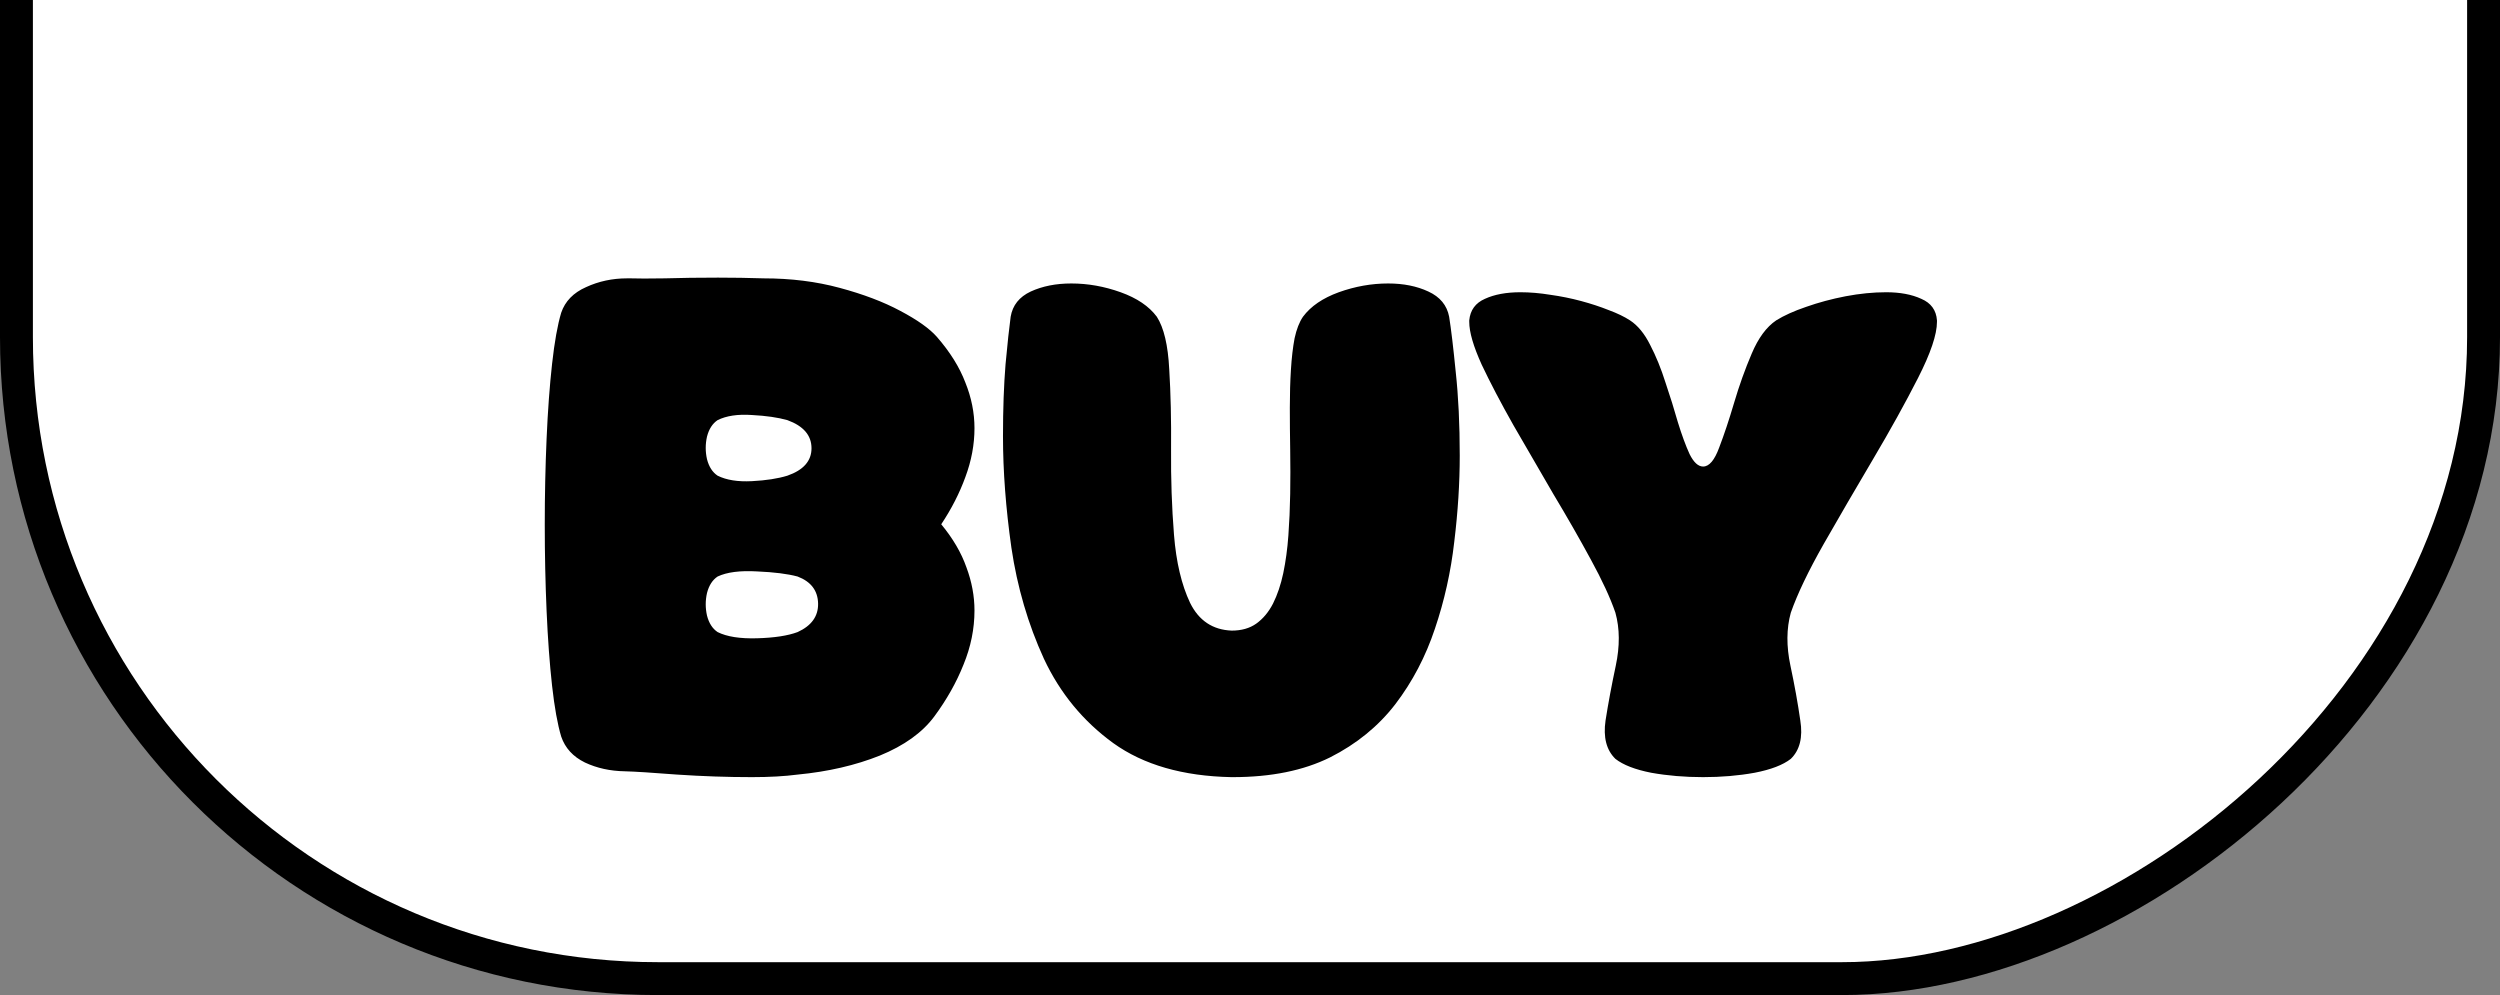
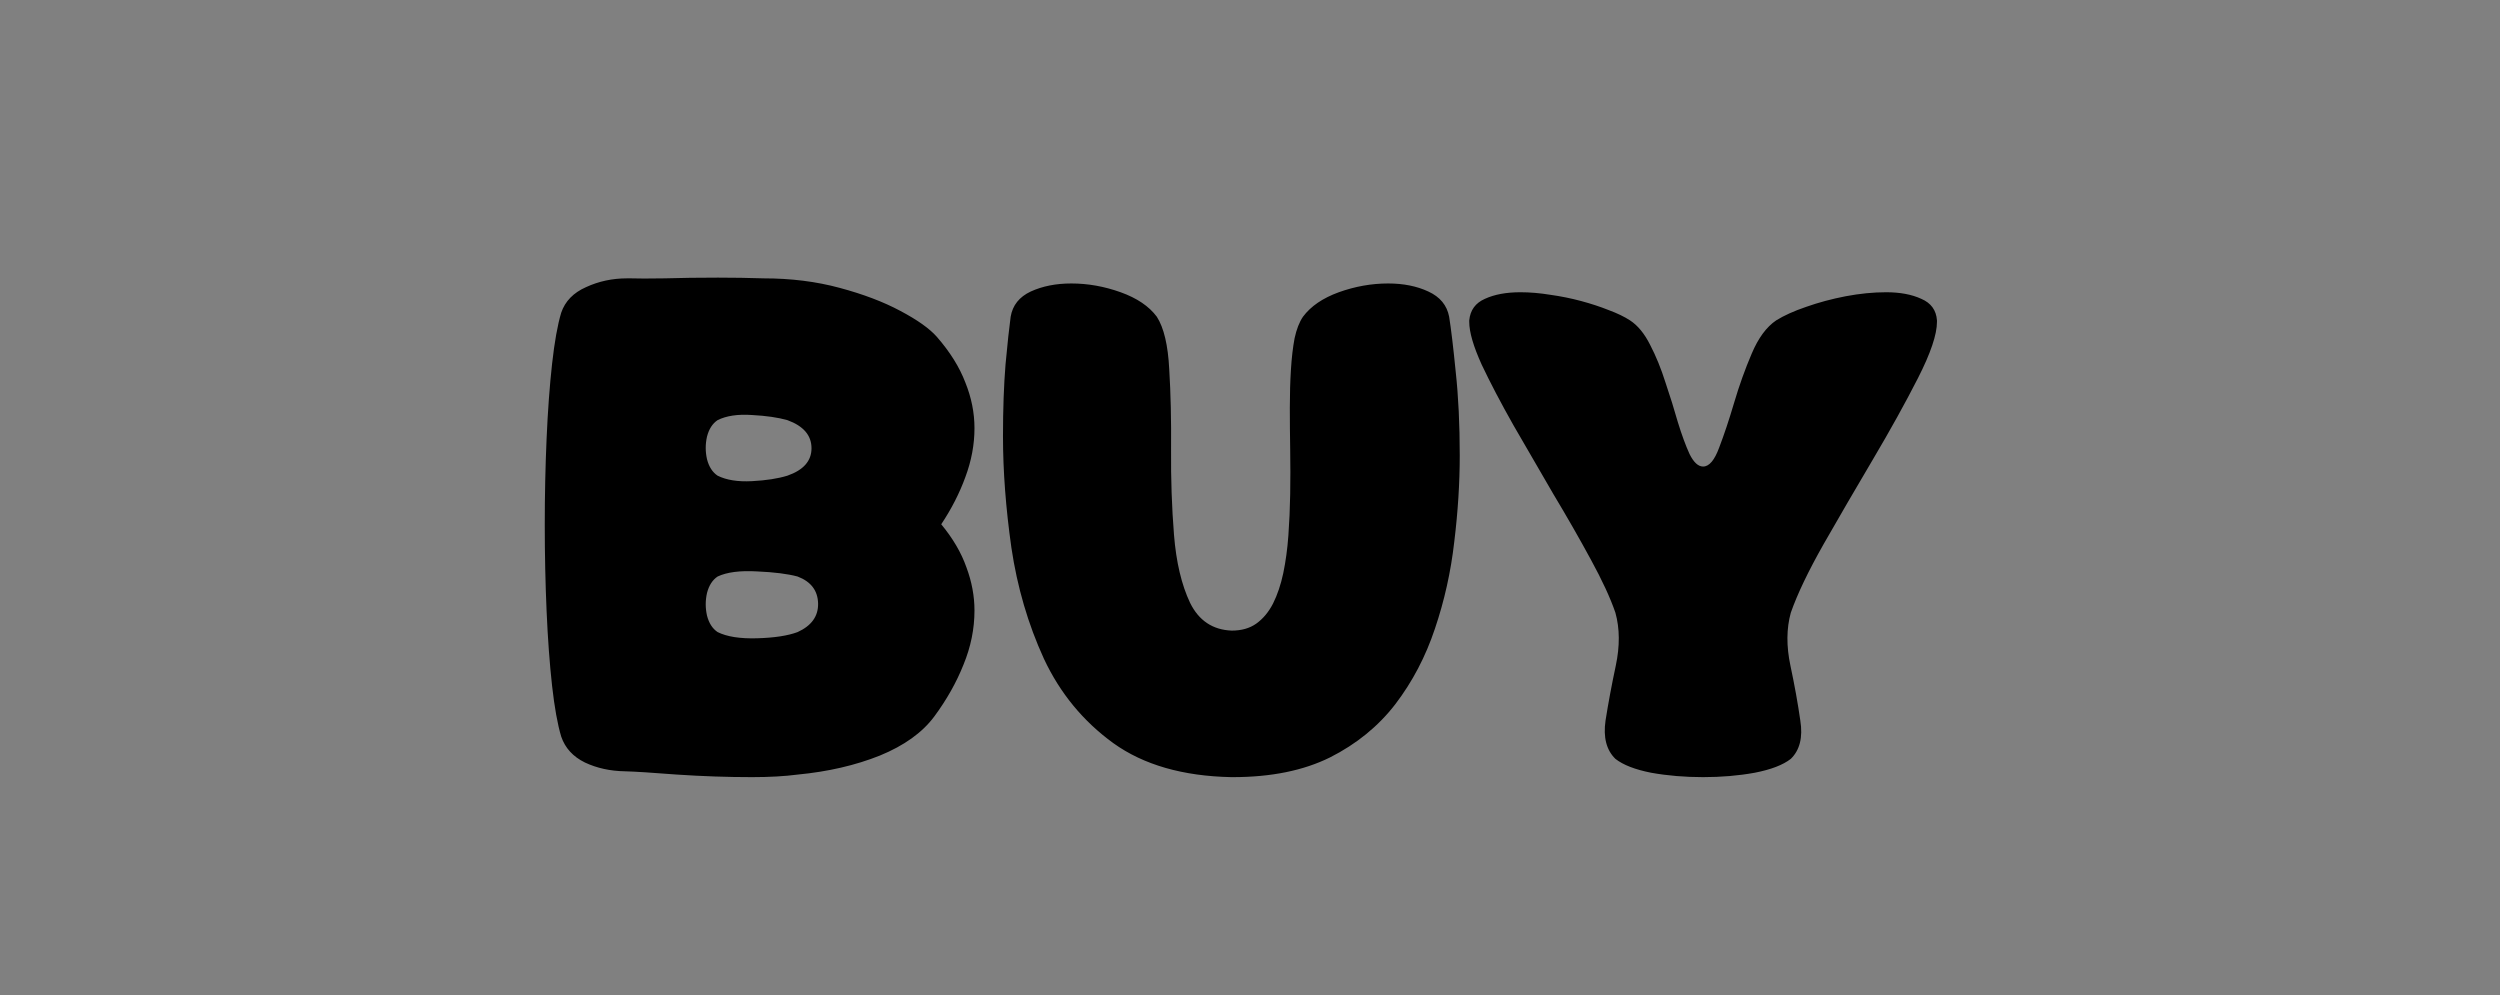
<svg xmlns="http://www.w3.org/2000/svg" width="304" height="121" viewBox="0 0 304 121" fill="none">
  <rect x="0" y="0" width="304" height="121" fill="#808080" stroke="none" />
-   <rect x="2" y="119" width="238" height="300" rx="78" transform="rotate(-90 2 119)" fill="white" stroke="black" stroke-width="4" />
  <path d="M96.991 94.189C95.421 94.396 93.57 94.5 91.437 94.5C88.445 94.5 85.409 94.396 82.328 94.189C79.277 93.952 77.159 93.819 75.974 93.789C74.197 93.759 72.582 93.404 71.131 92.723C69.679 92.012 68.717 90.96 68.243 89.568C67.798 88.087 67.428 86.028 67.132 83.392C66.836 80.726 66.613 77.689 66.465 74.283C66.317 70.876 66.243 67.381 66.243 63.796C66.243 60.242 66.317 56.761 66.465 53.355C66.613 49.948 66.836 46.912 67.132 44.246C67.428 41.58 67.798 39.506 68.243 38.025C68.717 36.633 69.724 35.596 71.264 34.915C72.805 34.204 74.463 33.848 76.241 33.848H76.73C77.5 33.878 78.862 33.878 80.817 33.848C82.802 33.789 84.965 33.759 87.305 33.759C89.171 33.759 91.022 33.789 92.859 33.848C96.177 33.848 99.257 34.233 102.101 35.003C104.974 35.774 107.433 36.707 109.477 37.803C111.551 38.899 113.032 39.95 113.92 40.958C115.52 42.794 116.675 44.645 117.386 46.512C118.127 48.348 118.497 50.2 118.497 52.066C118.497 54.051 118.127 56.035 117.386 58.02C116.675 59.975 115.698 61.886 114.454 63.752C115.875 65.47 116.897 67.218 117.52 68.995C118.171 70.743 118.497 72.491 118.497 74.238C118.497 76.46 118.053 78.652 117.164 80.814C116.305 82.977 115.12 85.08 113.609 87.124C112.158 89.079 109.951 90.664 106.989 91.878C104.027 93.063 100.694 93.834 96.991 94.189ZM96.991 76.86C98.68 76.09 99.509 74.934 99.48 73.394C99.45 71.824 98.62 70.728 96.991 70.106C95.777 69.78 94.133 69.573 92.059 69.484C89.986 69.365 88.386 69.573 87.26 70.106C86.638 70.521 86.209 71.187 85.972 72.106C85.764 73.024 85.764 73.942 85.972 74.86C86.209 75.779 86.638 76.445 87.26 76.86C88.386 77.423 89.986 77.674 92.059 77.615C94.162 77.556 95.806 77.304 96.991 76.86ZM95.747 57.842C97.702 57.161 98.68 56.05 98.68 54.51C98.68 52.94 97.702 51.799 95.747 51.088C94.592 50.763 93.155 50.555 91.437 50.466C89.719 50.348 88.327 50.555 87.26 51.088C86.638 51.503 86.209 52.17 85.972 53.088C85.764 54.006 85.764 54.925 85.972 55.843C86.209 56.761 86.638 57.428 87.26 57.842C88.327 58.376 89.719 58.598 91.437 58.509C93.155 58.42 94.592 58.198 95.747 57.842ZM149.778 76.682C150.963 76.682 151.956 76.401 152.755 75.838C153.585 75.245 154.266 74.431 154.799 73.394C155.333 72.328 155.747 71.098 156.043 69.706C156.34 68.284 156.547 66.759 156.666 65.129C156.784 63.5 156.858 61.812 156.888 60.064C156.917 58.287 156.917 56.509 156.888 54.732C156.858 52.955 156.843 51.236 156.843 49.578C156.843 47.919 156.888 46.378 156.977 44.956C157.065 43.505 157.214 42.231 157.421 41.135C157.658 40.039 157.999 39.165 158.443 38.514C159.391 37.24 160.842 36.248 162.797 35.537C164.782 34.826 166.782 34.47 168.796 34.47C170.662 34.47 172.291 34.796 173.684 35.448C175.105 36.099 175.95 37.121 176.216 38.514C176.453 39.995 176.72 42.231 177.016 45.223C177.342 48.215 177.505 51.607 177.505 55.398C177.505 58.746 177.283 62.241 176.838 65.885C176.424 69.528 175.639 73.053 174.483 76.46C173.358 79.837 171.758 82.888 169.685 85.613C167.611 88.309 164.96 90.471 161.731 92.101C158.502 93.7 154.562 94.5 149.912 94.5H149.734C143.839 94.382 139.055 93.004 135.382 90.368C131.709 87.702 128.895 84.28 126.939 80.103C125.014 75.897 123.696 71.394 122.985 66.596C122.304 61.797 121.963 57.279 121.963 53.044C121.963 49.755 122.067 46.838 122.274 44.29C122.511 41.742 122.718 39.817 122.896 38.514C123.133 37.121 123.948 36.099 125.34 35.448C126.762 34.796 128.406 34.47 130.272 34.47C132.286 34.47 134.286 34.826 136.271 35.537C138.255 36.248 139.722 37.24 140.669 38.514C141.528 39.847 142.032 41.98 142.18 44.912C142.358 47.815 142.432 51.059 142.402 54.643C142.373 58.227 142.491 61.693 142.758 65.04C143.024 68.358 143.676 71.113 144.713 73.305C145.779 75.468 147.468 76.593 149.778 76.682ZM217.762 74.505C217.229 76.43 217.214 78.578 217.717 80.948C218.221 83.317 218.621 85.539 218.917 87.613C219.243 89.657 218.858 91.212 217.762 92.278C216.814 93.019 215.347 93.582 213.363 93.967C211.408 94.322 209.319 94.5 207.098 94.5C204.876 94.5 202.773 94.322 200.788 93.967C198.833 93.582 197.382 93.019 196.434 92.278C195.338 91.212 194.938 89.657 195.234 87.613C195.56 85.539 195.974 83.317 196.478 80.948C196.982 78.578 196.967 76.43 196.434 74.505C195.812 72.698 194.819 70.55 193.457 68.062C192.094 65.544 190.568 62.878 188.88 60.064C187.221 57.22 185.607 54.436 184.037 51.71C182.496 48.985 181.208 46.526 180.171 44.334C179.164 42.113 178.66 40.38 178.66 39.136V38.958C178.779 37.714 179.416 36.84 180.571 36.336C181.726 35.803 183.163 35.537 184.881 35.537C186.036 35.537 187.251 35.64 188.524 35.848C189.798 36.025 191.042 36.277 192.257 36.603C193.471 36.929 194.597 37.299 195.634 37.714C196.671 38.099 197.53 38.514 198.211 38.958C199.159 39.58 199.973 40.572 200.655 41.935C201.366 43.298 201.988 44.823 202.521 46.512C203.084 48.171 203.587 49.785 204.032 51.355C204.506 52.895 204.98 54.184 205.454 55.221C205.957 56.228 206.505 56.731 207.098 56.731C207.838 56.731 208.49 55.961 209.053 54.421C209.645 52.88 210.252 51.059 210.875 48.956C211.497 46.852 212.208 44.868 213.007 43.002C213.807 41.106 214.799 39.758 215.984 38.958C216.932 38.366 218.147 37.818 219.628 37.314C221.139 36.781 222.738 36.351 224.427 36.025C226.145 35.7 227.789 35.537 229.359 35.537C231.047 35.537 232.469 35.803 233.625 36.336C234.809 36.84 235.446 37.714 235.535 38.958V39.136C235.535 40.676 234.765 42.957 233.225 45.978C231.684 49 229.862 52.288 227.759 55.843C225.656 59.398 223.657 62.834 221.761 66.151C219.895 69.439 218.562 72.224 217.762 74.505Z" fill="black" />
</svg>